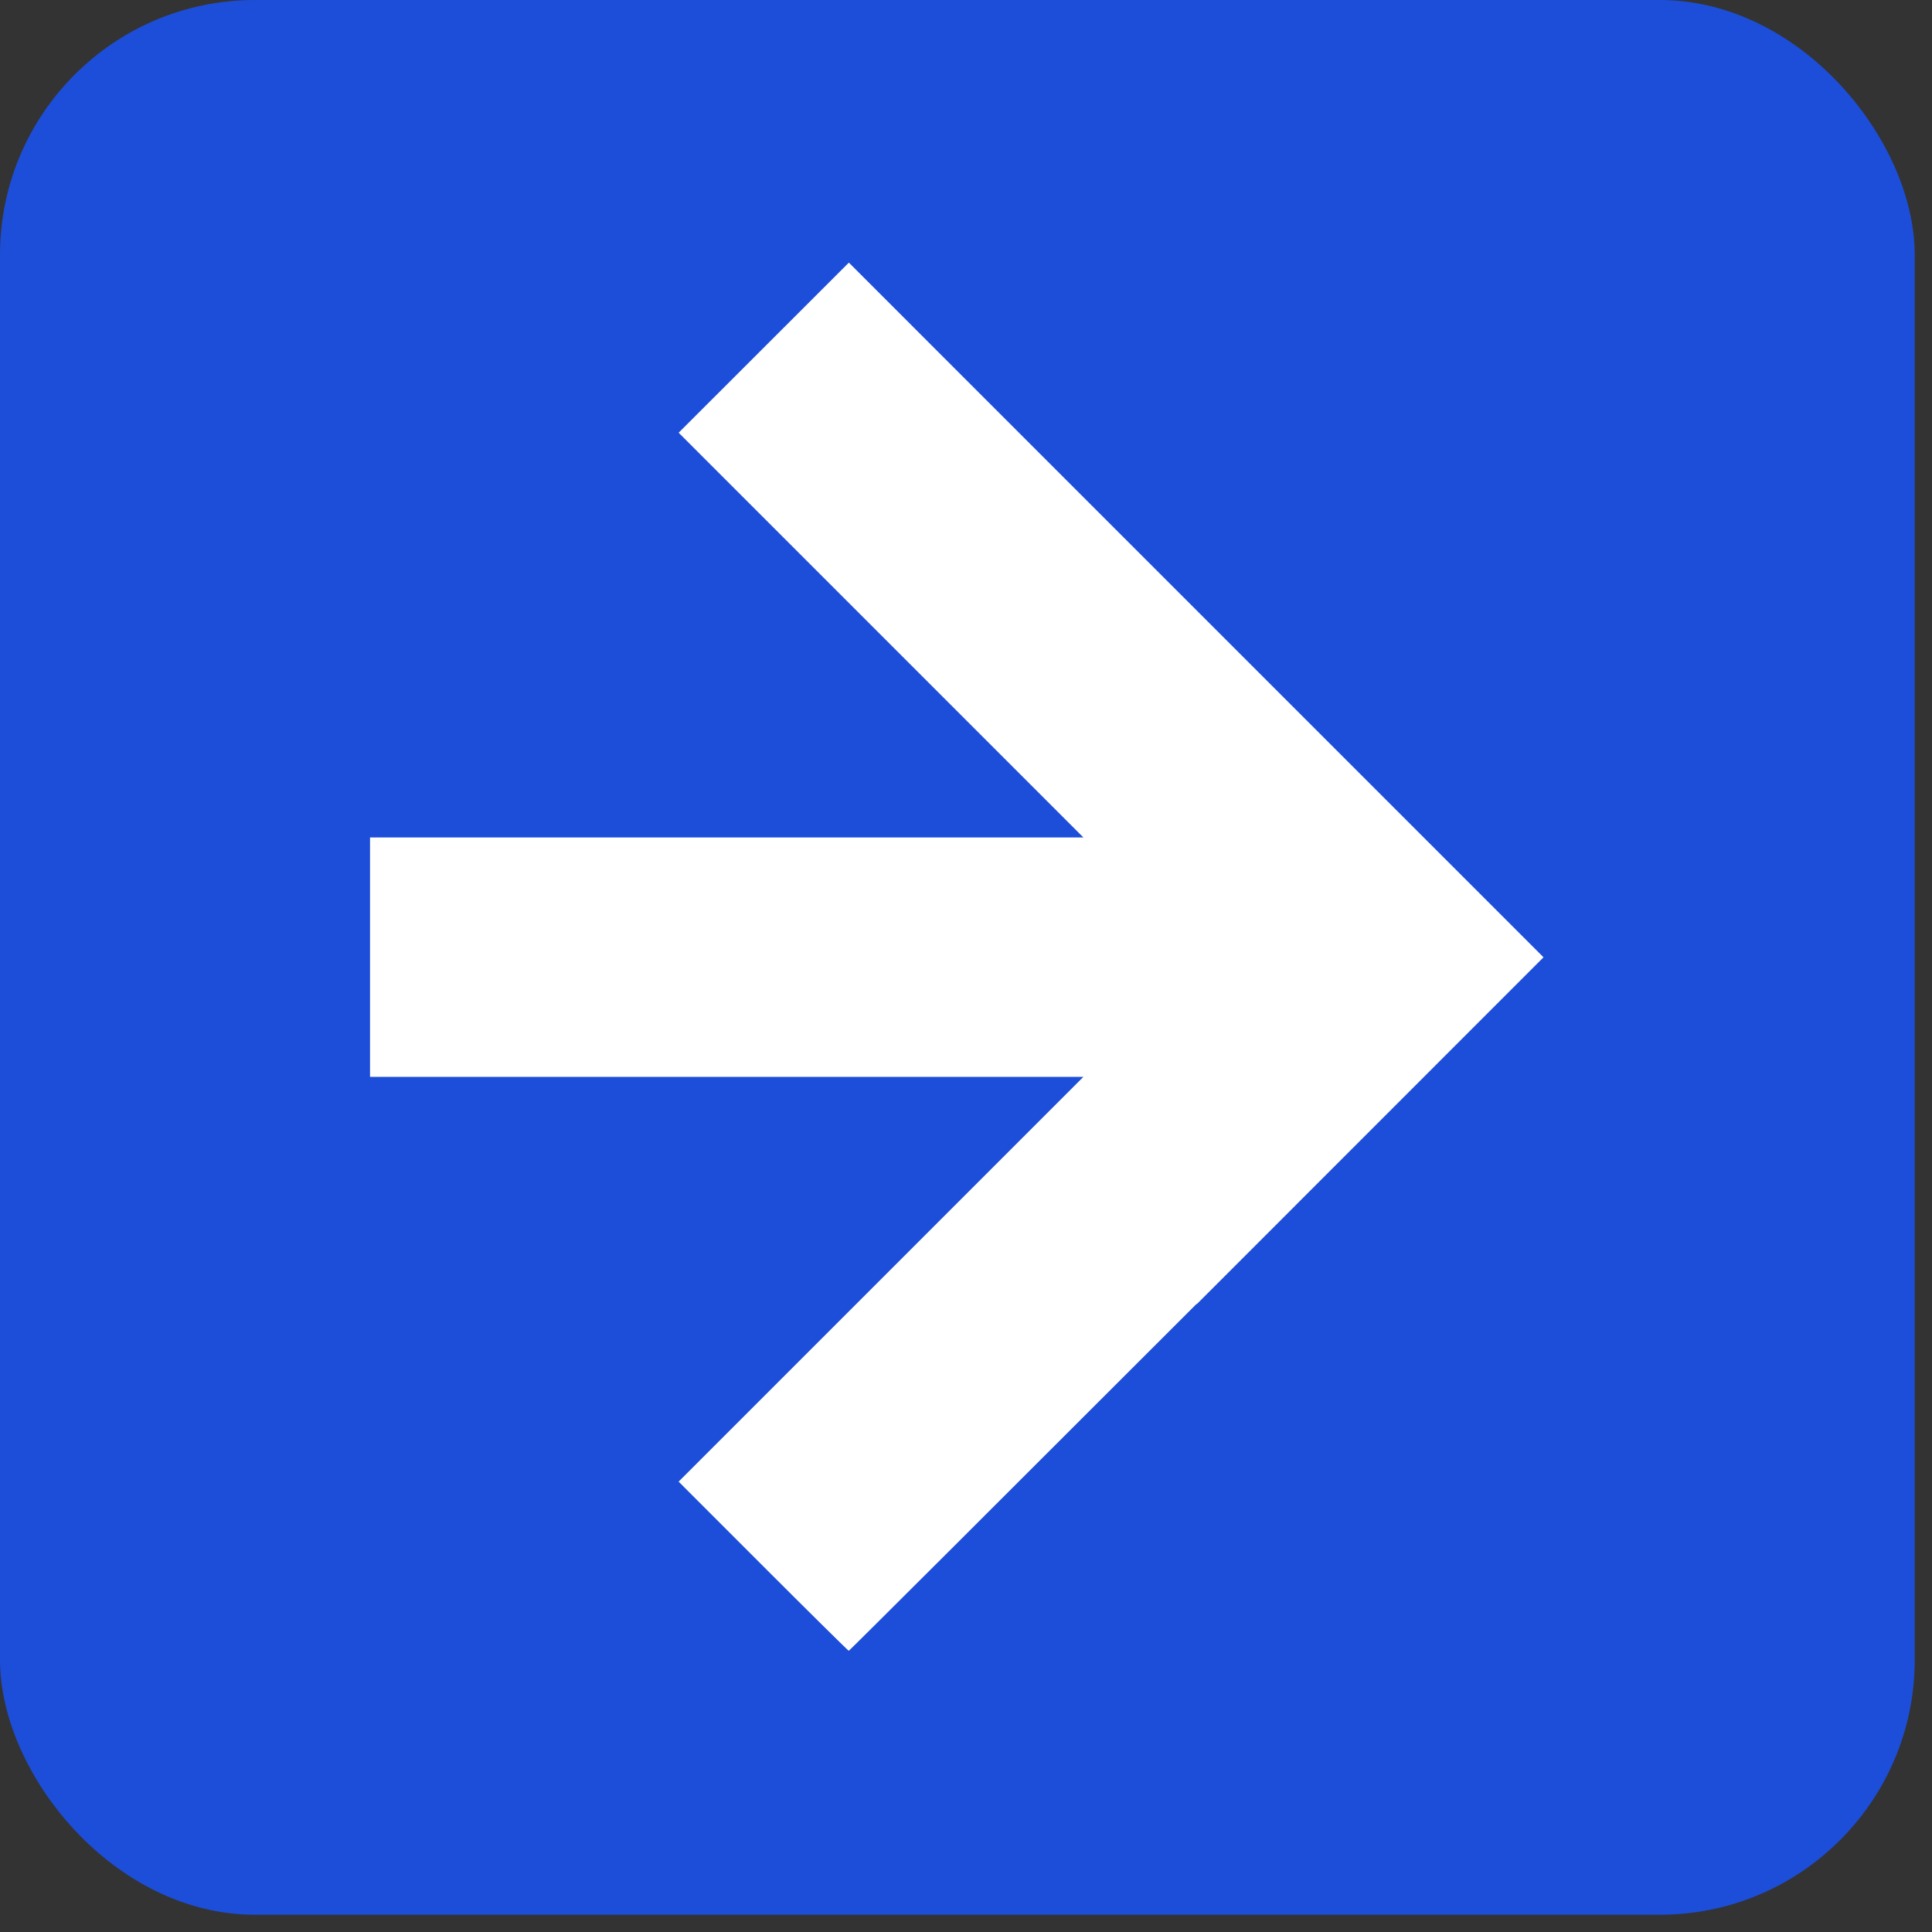
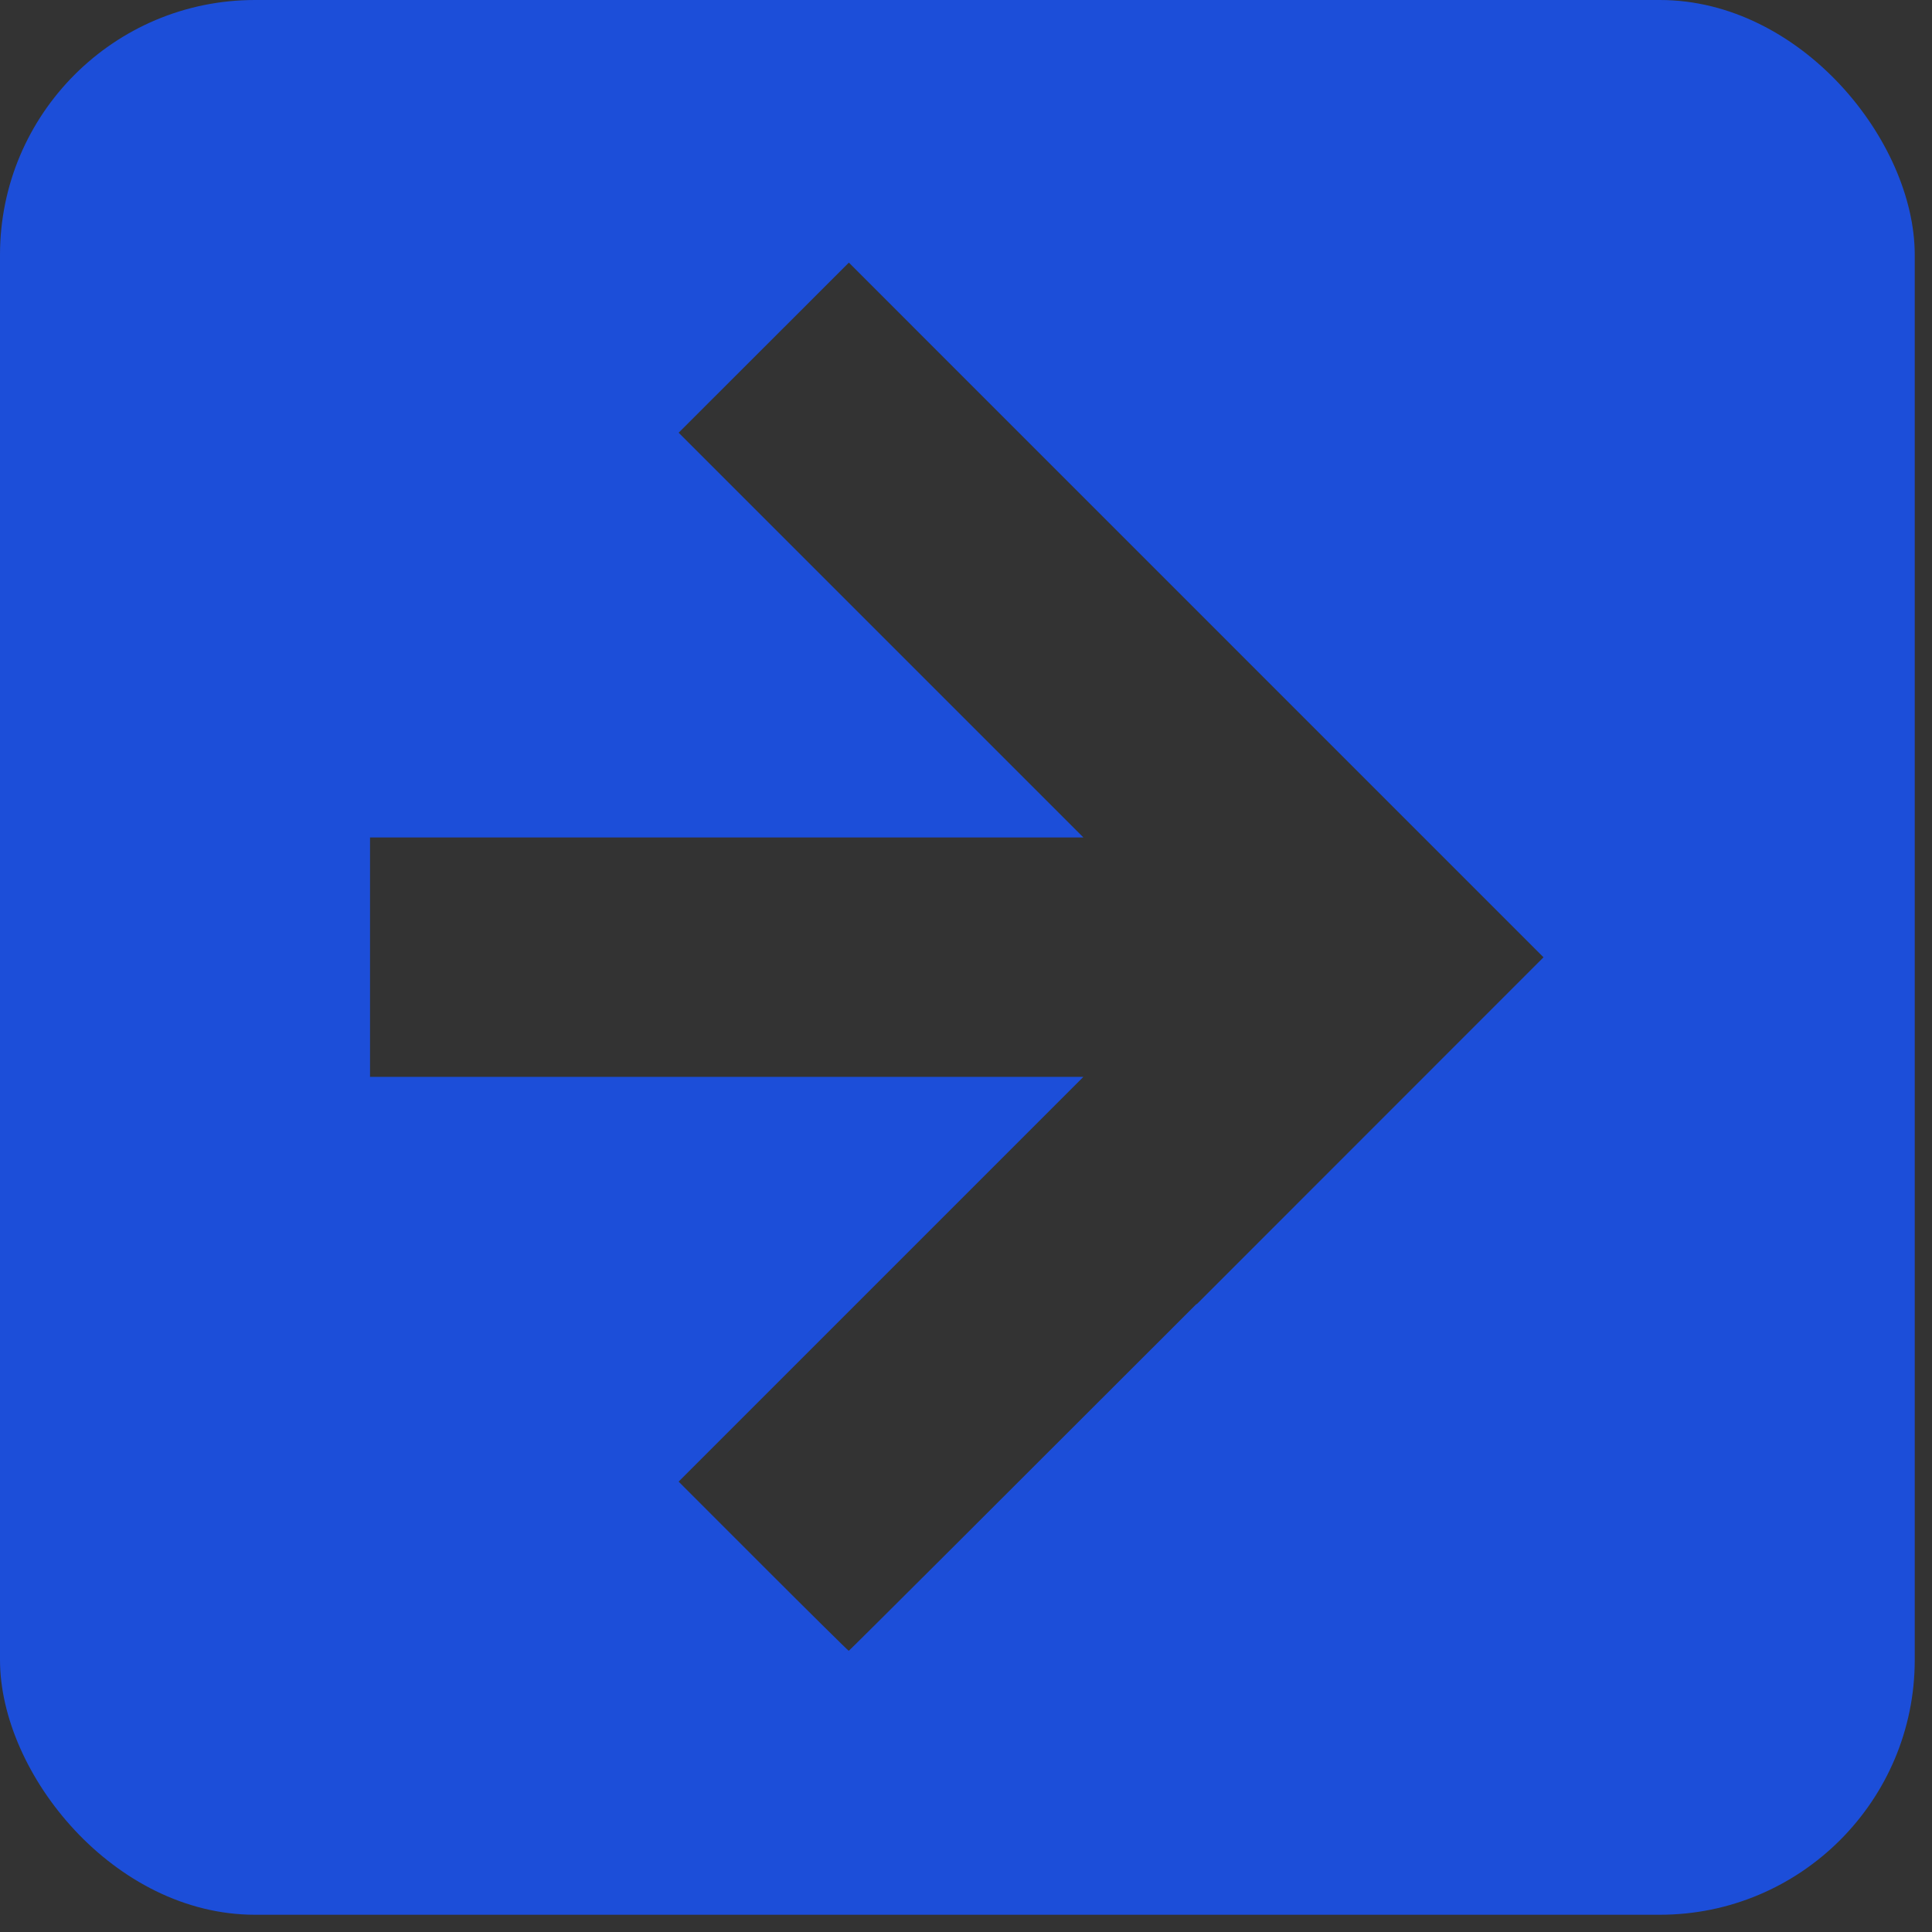
<svg xmlns="http://www.w3.org/2000/svg" fill="none" viewBox="0 0 59 59">
  <rect x="0" y="0" width="59" height="59" fill="#333333" stroke="none" />
  <g clip-path="url(#a)">
-     <rect width="55" height="55" fill="#fff" rx="21.503" transform="matrix(-1 0 0 1 56.473 2)" />
    <path fill="#1C4ED9" d="M0 29.236V0h58.473v58.473H0V29.237Zm36.546 10.592 10.59-10.594L25.923 8.02l-5.198 5.194 12.361 12.361H11.3v7.31h21.785L20.724 45.246l2.583 2.584c1.42 1.42 2.597 2.583 2.613 2.583.016 0 4.794-4.767 10.621-10.594l.005.009Z" />
  </g>
  <defs>
    <clipPath id="a">
      <rect width="58.473" height="58.473" fill="#fff" rx="7.784" />
    </clipPath>
  </defs>
</svg>